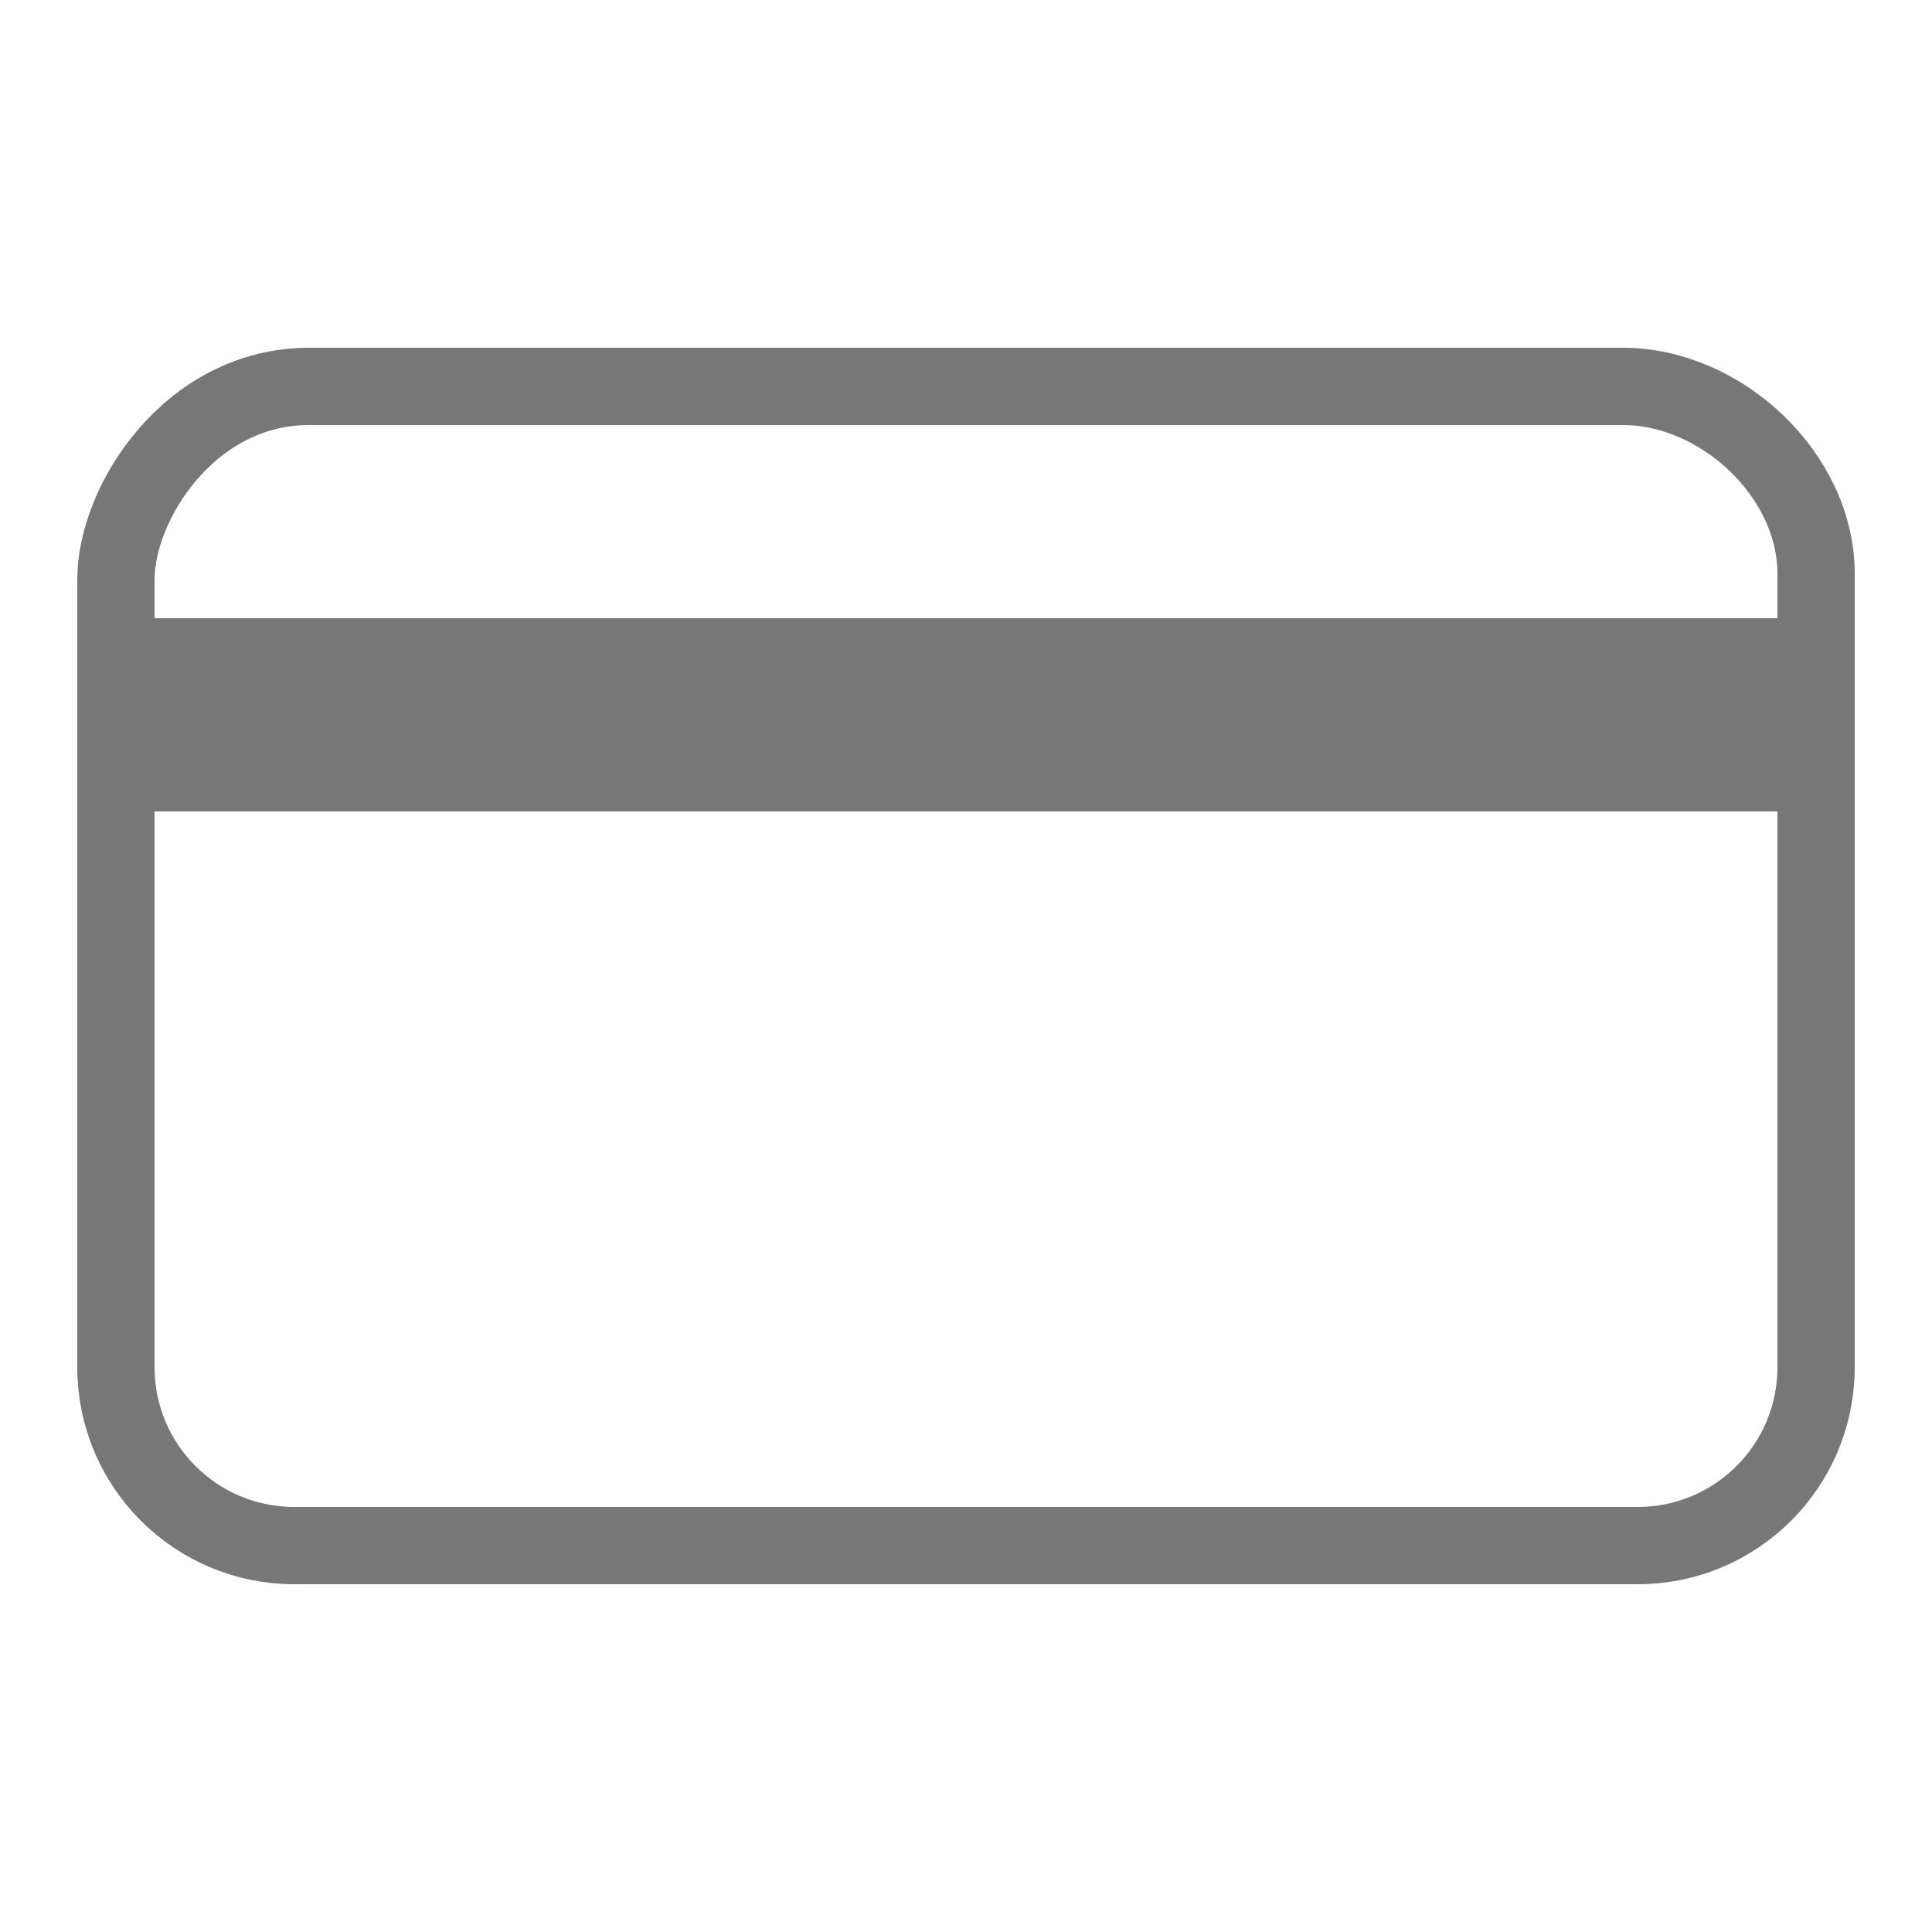
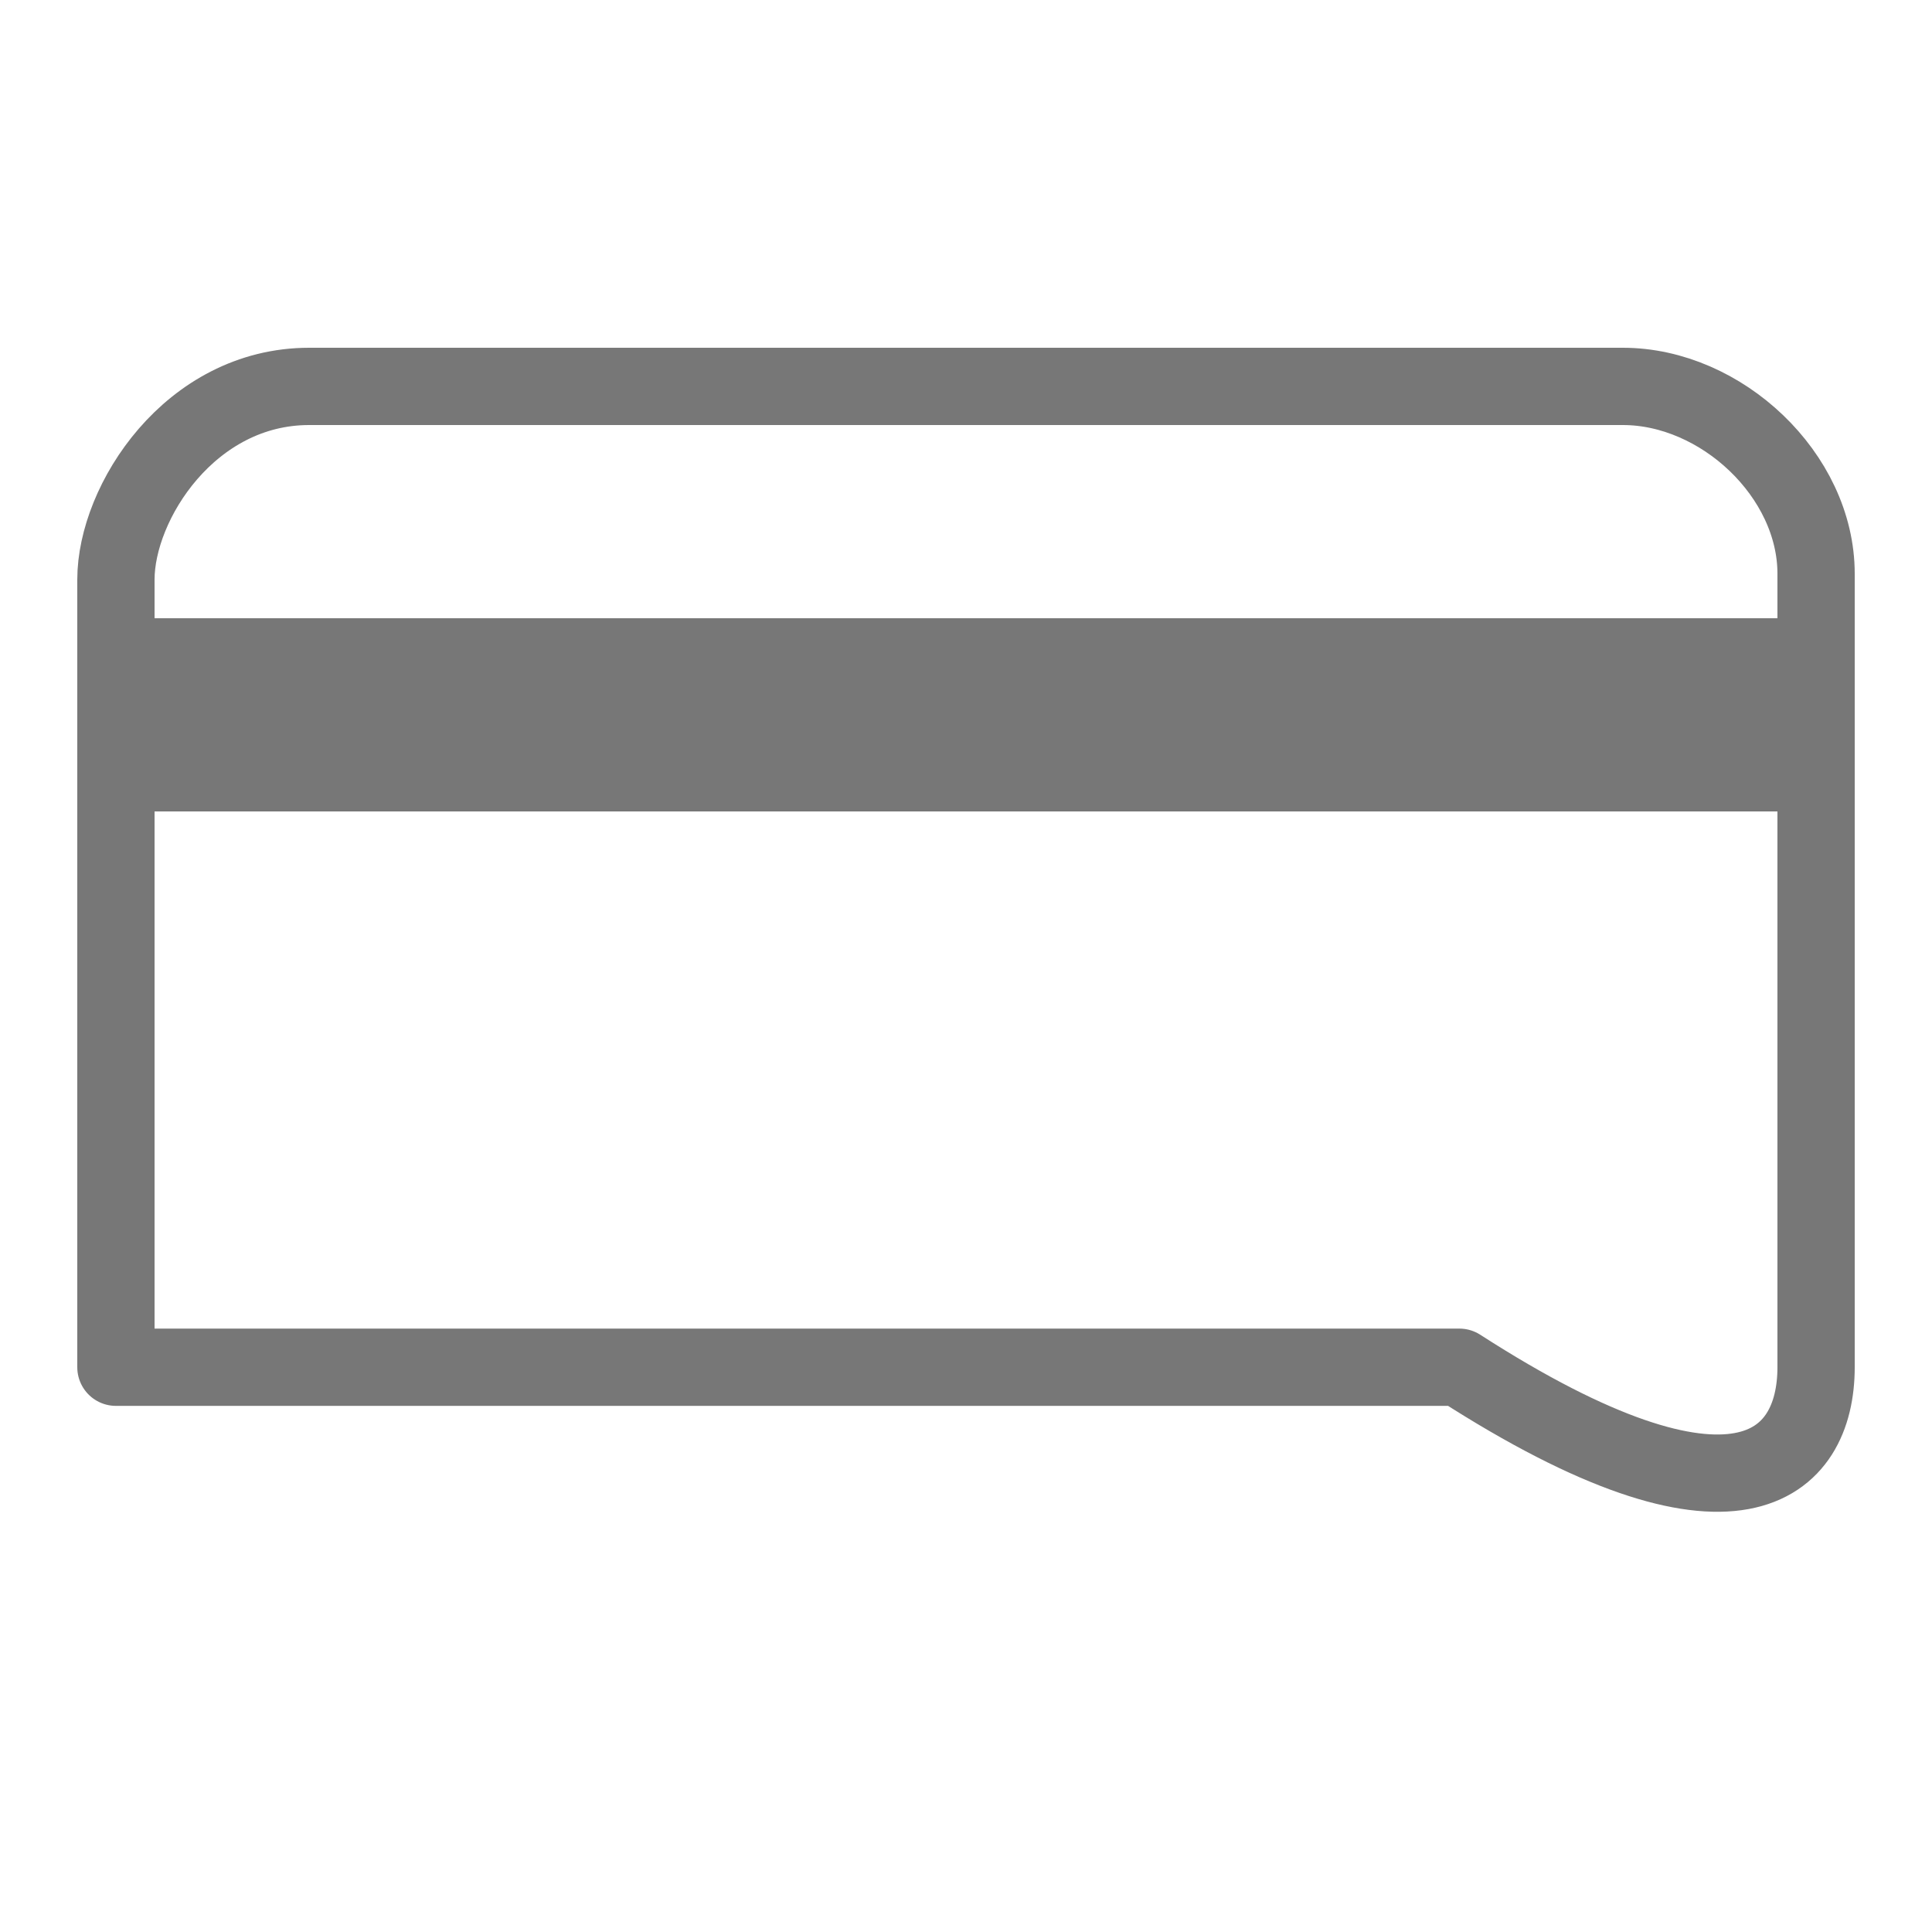
<svg xmlns="http://www.w3.org/2000/svg" enable-background="new 0 0 50 50" height="50px" id="Layer_1" version="1.1" viewBox="0 0 50 50" width="50px" xml:space="preserve">
  <rect fill="none" height="50" width="50" />
-   <rect fill="none" height="50" width="50" />
-   <path d="  M42,10c0,0-29.397,0-34,0c-3.076,0-5,3-5,5v20.384C3,37.934,5.066,40,7.616,40h34.768C44.933,40,47,37.934,47,35.384V14.846  C47,12.299,44.549,10,42,10z" fill="none" stroke="#777777" stroke-linecap="round" stroke-linejoin="round" stroke-miterlimit="10" stroke-width="2" />
+   <path d="  M42,10c0,0-29.397,0-34,0c-3.076,0-5,3-5,5v20.384h34.768C44.933,40,47,37.934,47,35.384V14.846  C47,12.299,44.549,10,42,10z" fill="none" stroke="#777777" stroke-linecap="round" stroke-linejoin="round" stroke-miterlimit="10" stroke-width="2" />
  <rect fill="#777777" height="5" width="44" x="3" y="16" />
</svg>